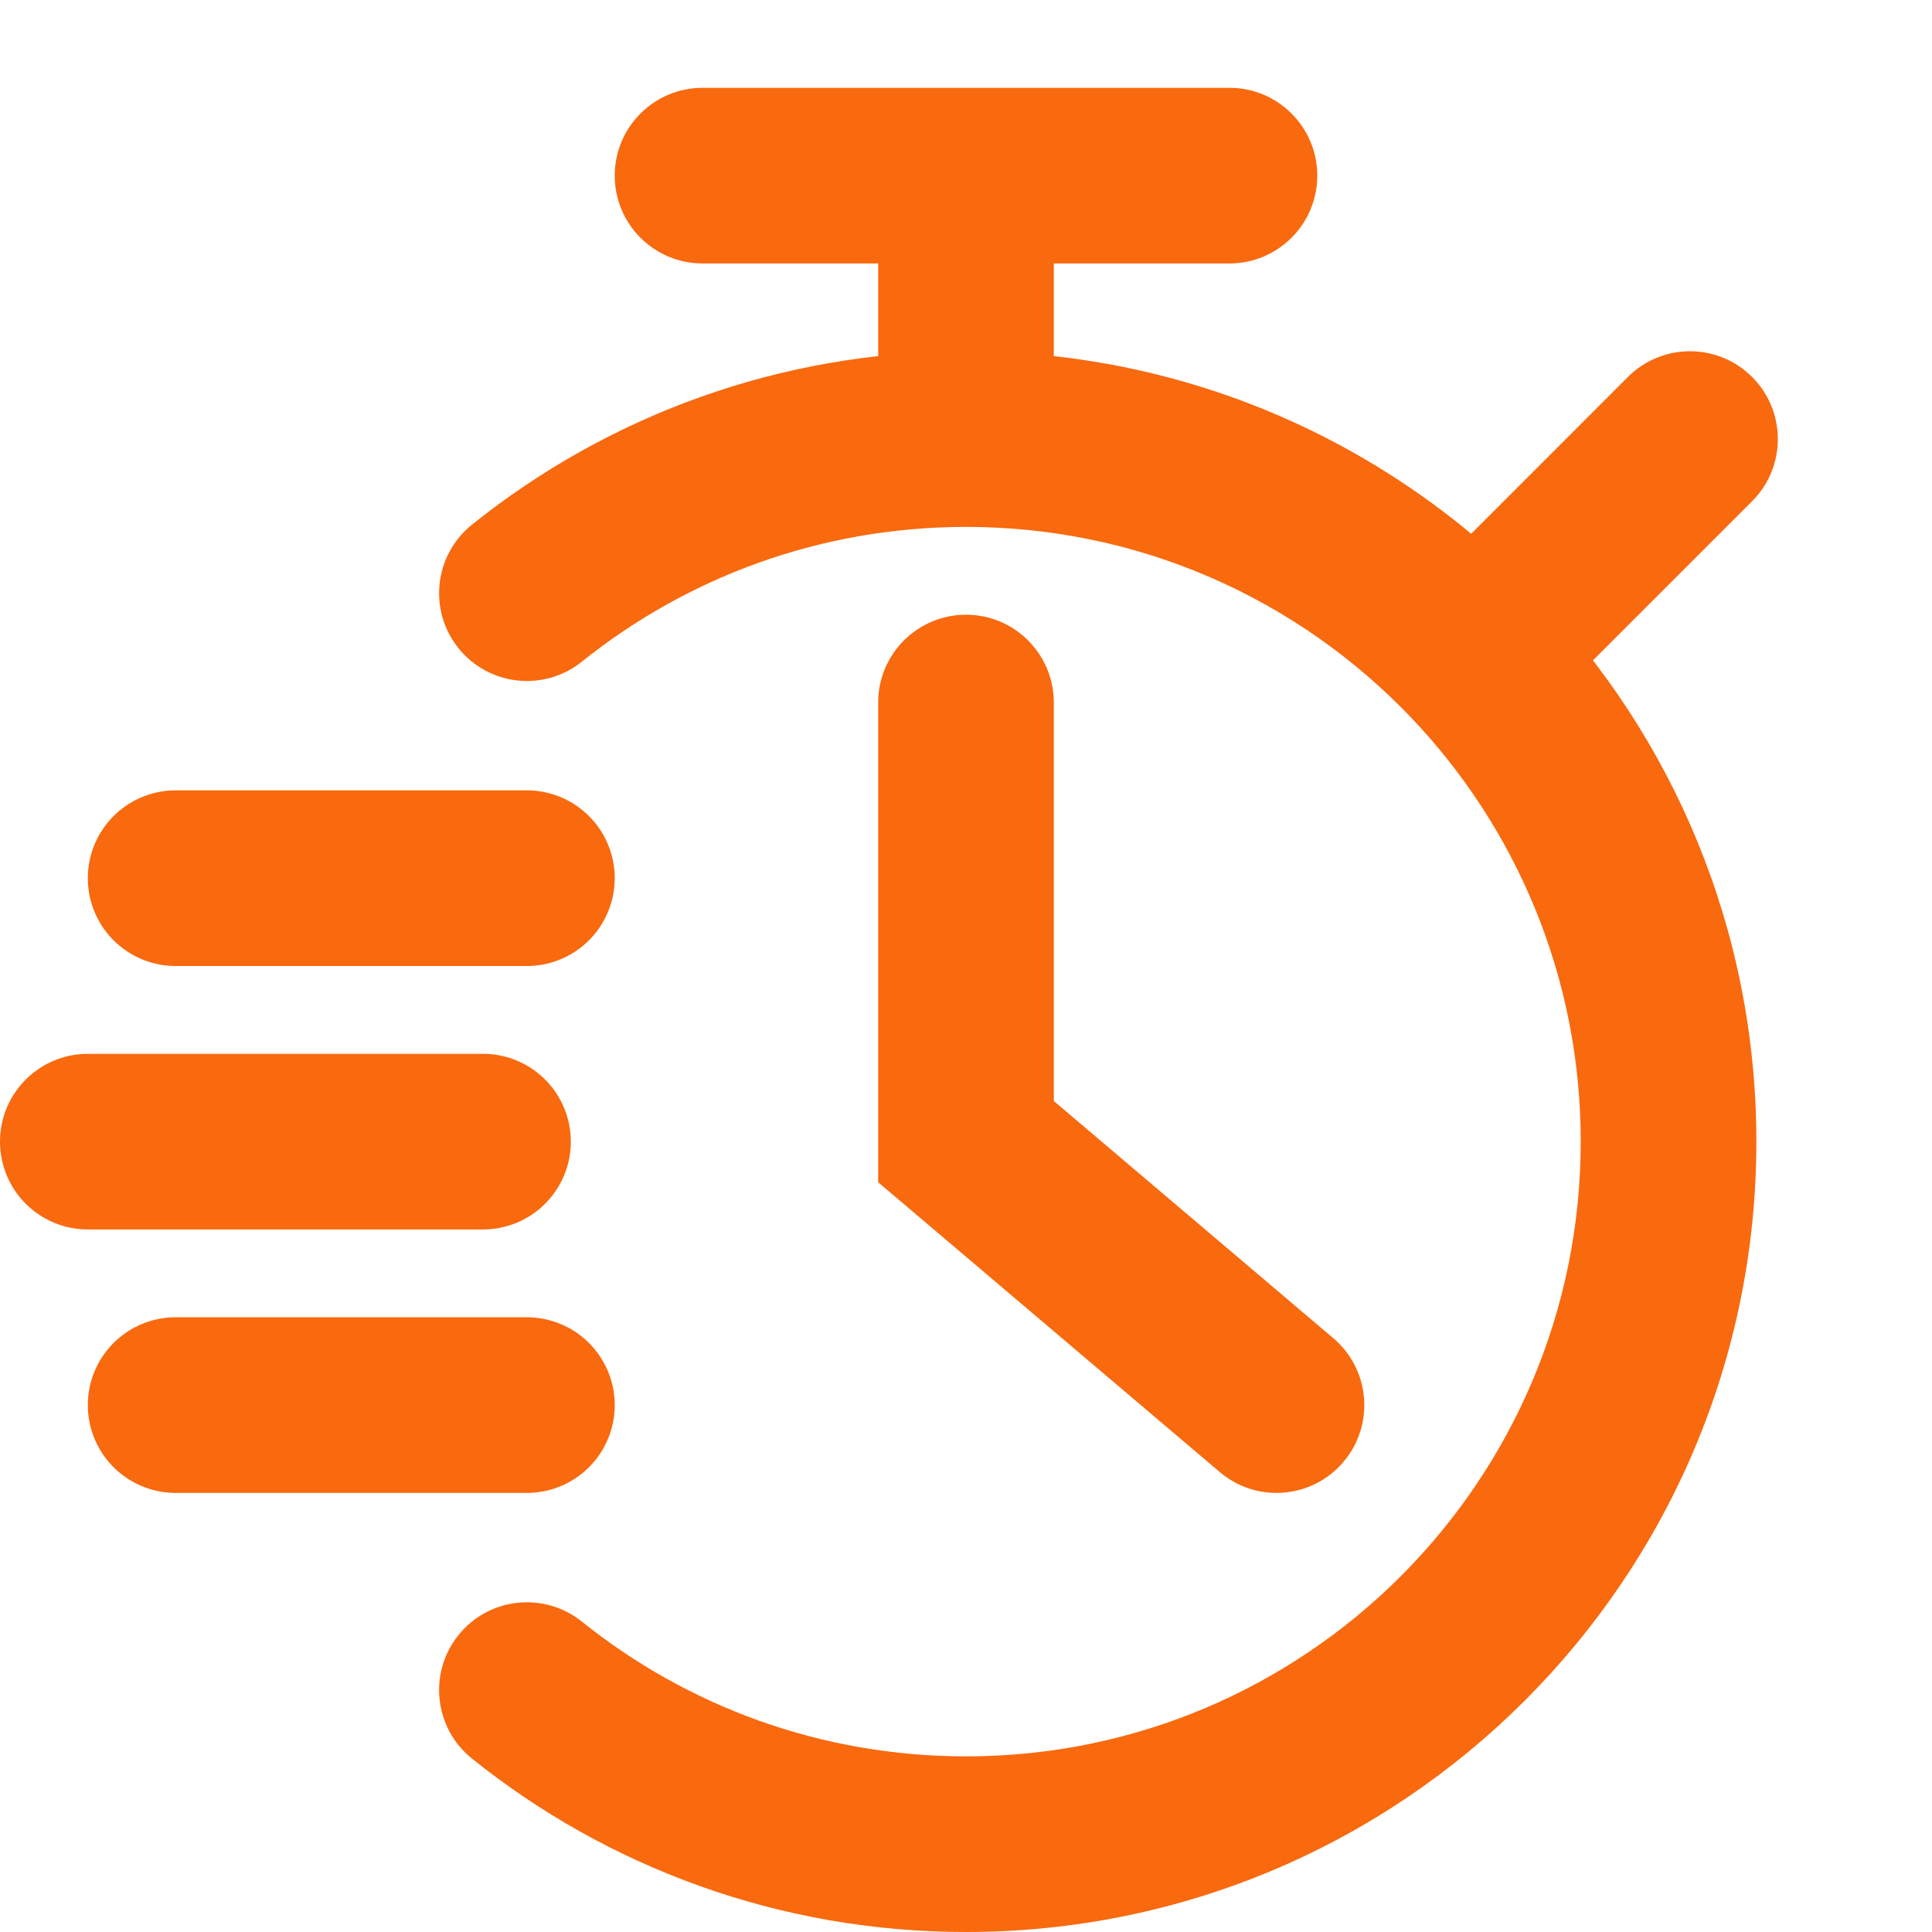
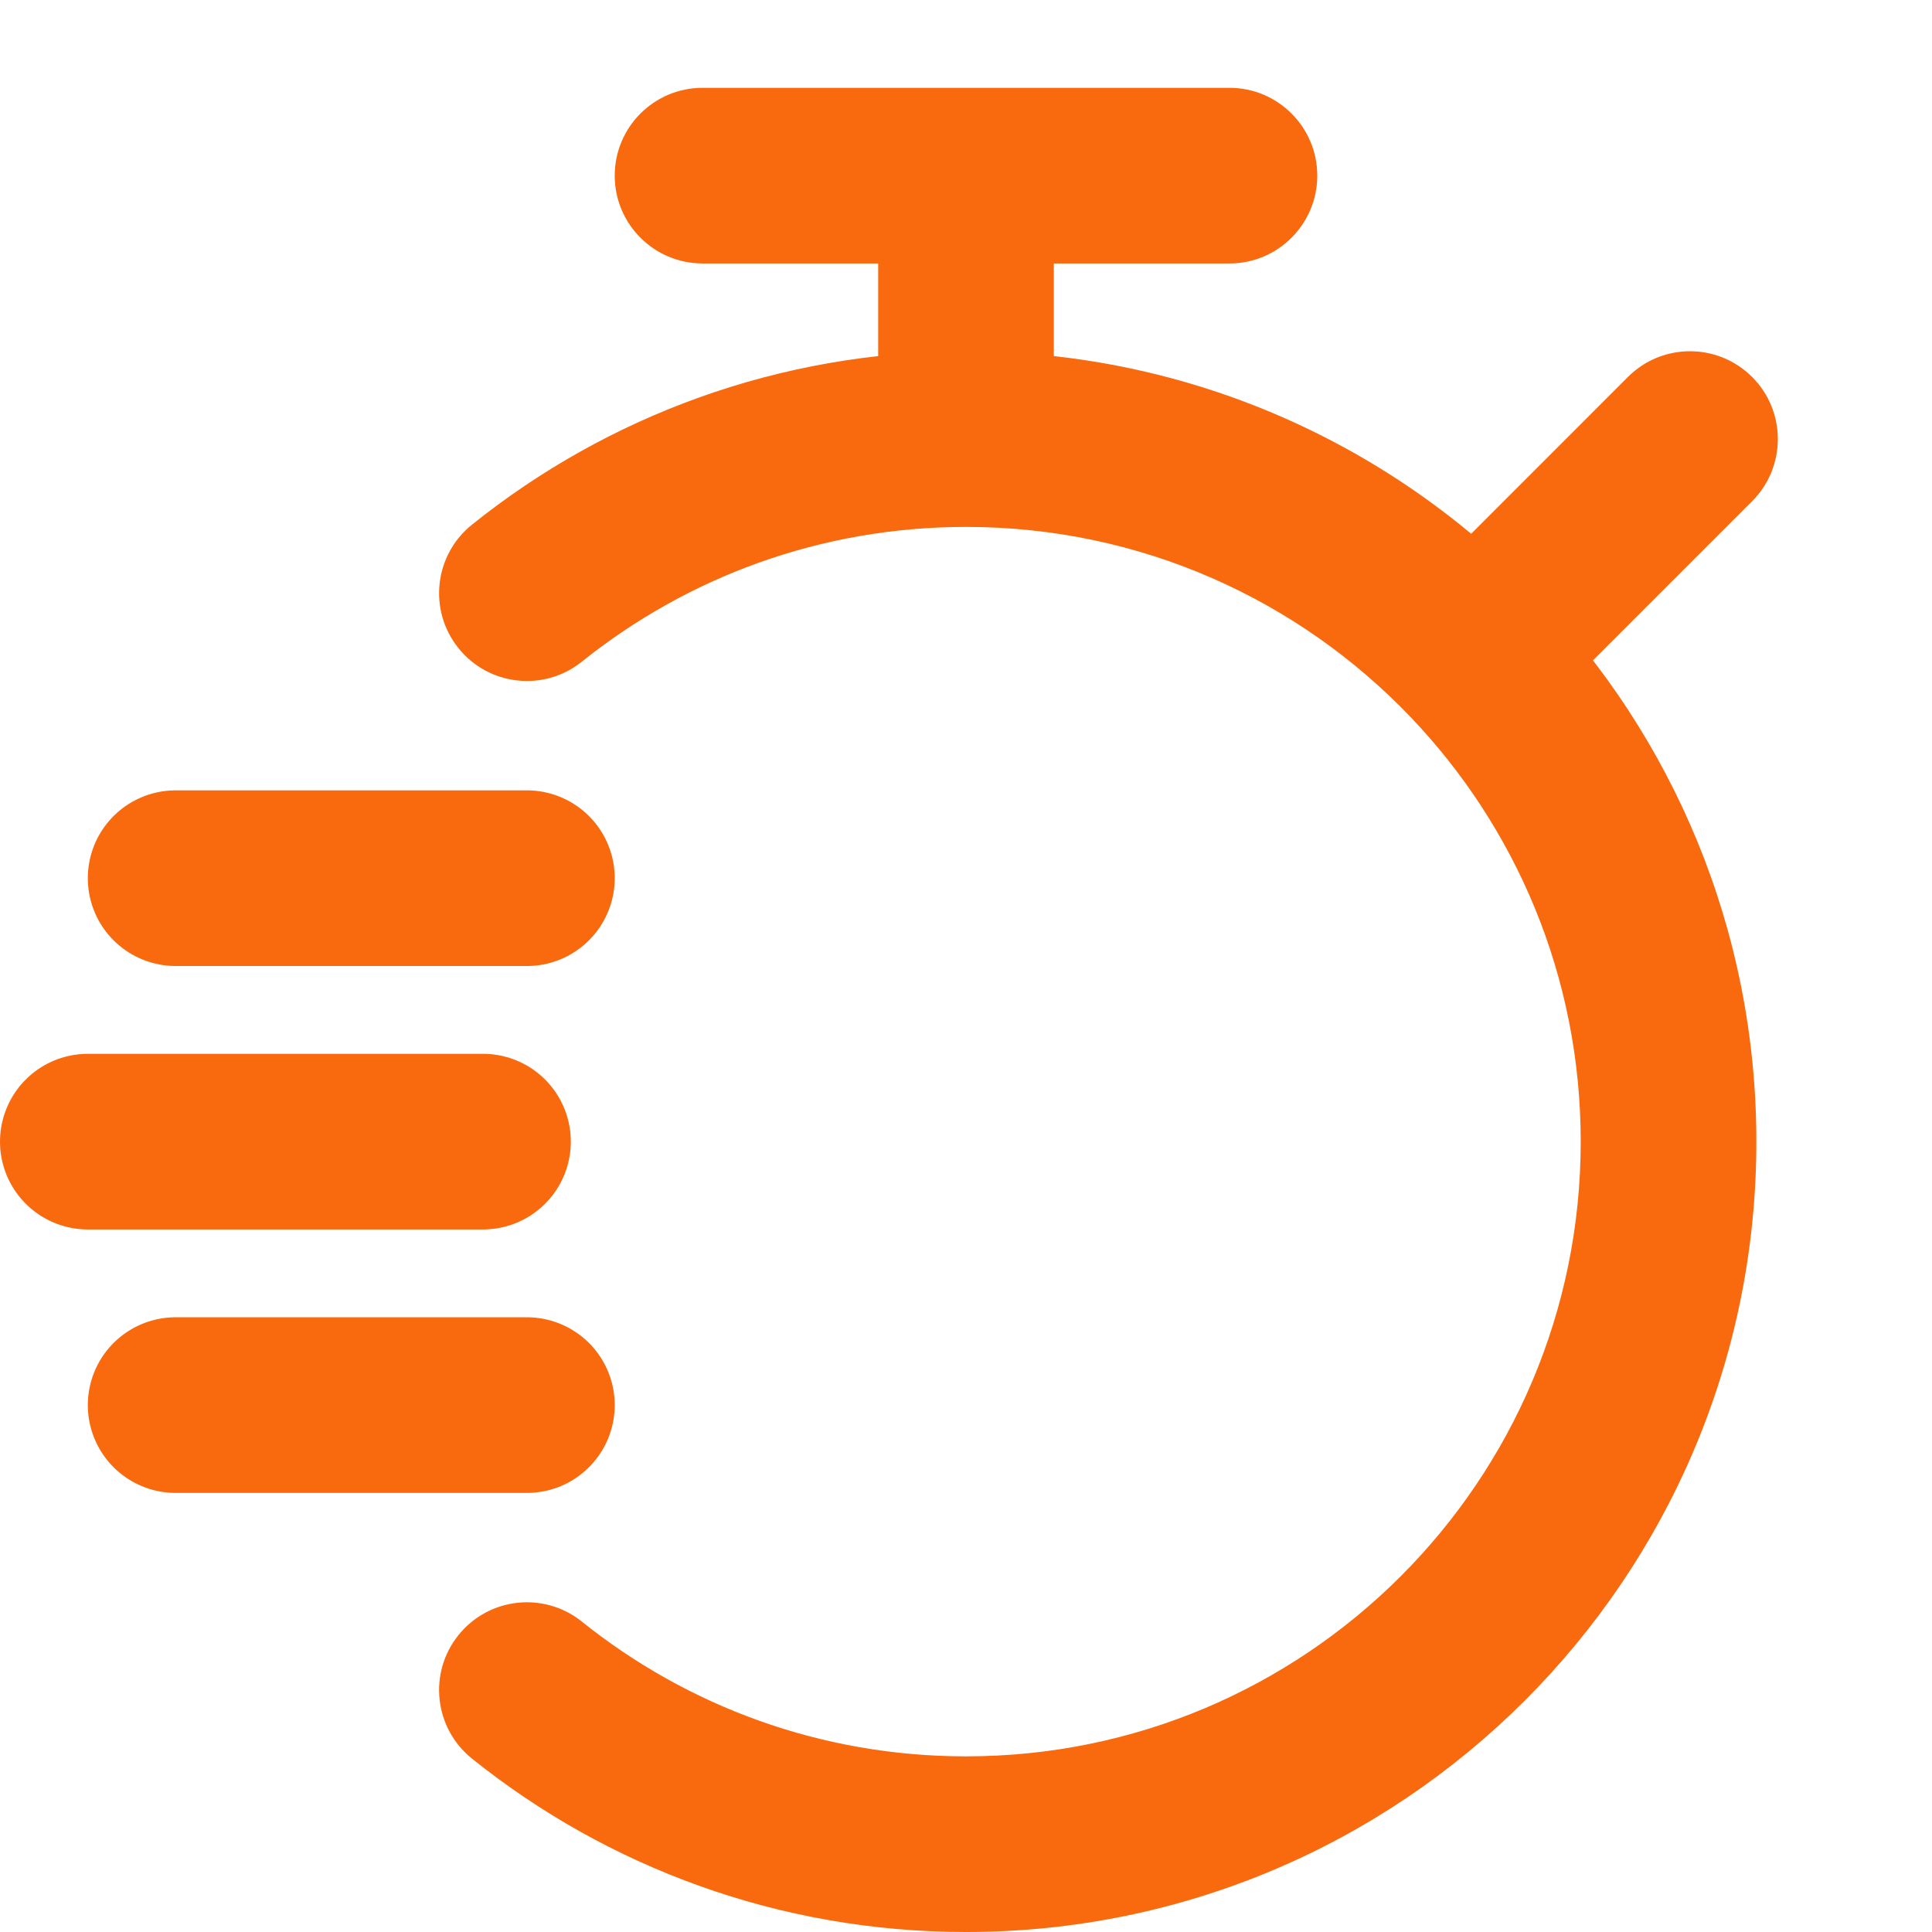
<svg xmlns="http://www.w3.org/2000/svg" width="22" height="22" viewBox="0 0 22 22" fill="none">
  <path d="M19.952 5.707C20.342 5.317 20.342 4.683 19.952 4.293C19.561 3.902 18.928 3.902 18.537 4.293L19.952 5.707ZM8 1C7.448 1 7 1.448 7 2C7 2.552 7.448 3 8 3V1ZM14 3C14.552 3 15 2.552 15 2C15 1.448 14.552 1 14 1V3ZM5.375 5.974C4.944 6.32 4.874 6.949 5.22 7.38C5.565 7.811 6.195 7.88 6.625 7.535L5.375 5.974ZM6.625 18.465C6.195 18.12 5.565 18.189 5.22 18.62C4.874 19.051 4.944 19.68 5.375 20.026L6.625 18.465ZM18 13C18 16.866 14.866 20 11 20V22C15.971 22 20 17.971 20 13H18ZM11 6C12.988 6 14.78 6.827 16.056 8.158L17.5 6.775C15.863 5.066 13.555 4 11 4V6ZM16.056 8.158C17.261 9.417 18 11.121 18 13H20C20 10.585 19.048 8.391 17.5 6.775L16.056 8.158ZM17.485 8.174L19.952 5.707L18.537 4.293L16.071 6.76L17.485 8.174ZM12 5V2H10V5H12ZM8 3H11V1H8V3ZM14 1H11V3H14V1ZM6.625 7.535C7.824 6.574 9.344 6 11 6V4C8.873 4 6.915 4.739 5.375 5.974L6.625 7.535ZM11 20C9.344 20 7.824 19.426 6.625 18.465L5.375 20.026C6.915 21.261 8.873 22 11 22V20Z" fill="#F9690E" />
  <path d="M2 10H4H6M1 13H5.5M2 16H6" stroke="#F9690E" stroke-width="2" stroke-linecap="round" />
-   <path d="M13.889 16.762C14.31 17.12 14.941 17.068 15.298 16.647C15.655 16.226 15.604 15.595 15.182 15.238L13.889 16.762ZM11 13H10V13.463L10.353 13.762L11 13ZM12 8C12 7.448 11.552 7 11 7C10.448 7 10 7.448 10 8H12ZM10.353 13.762L13.889 16.762L15.182 15.238L11.647 12.238L10.353 13.762ZM12 13V8H10V13H12Z" fill="#F9690E" />
</svg>